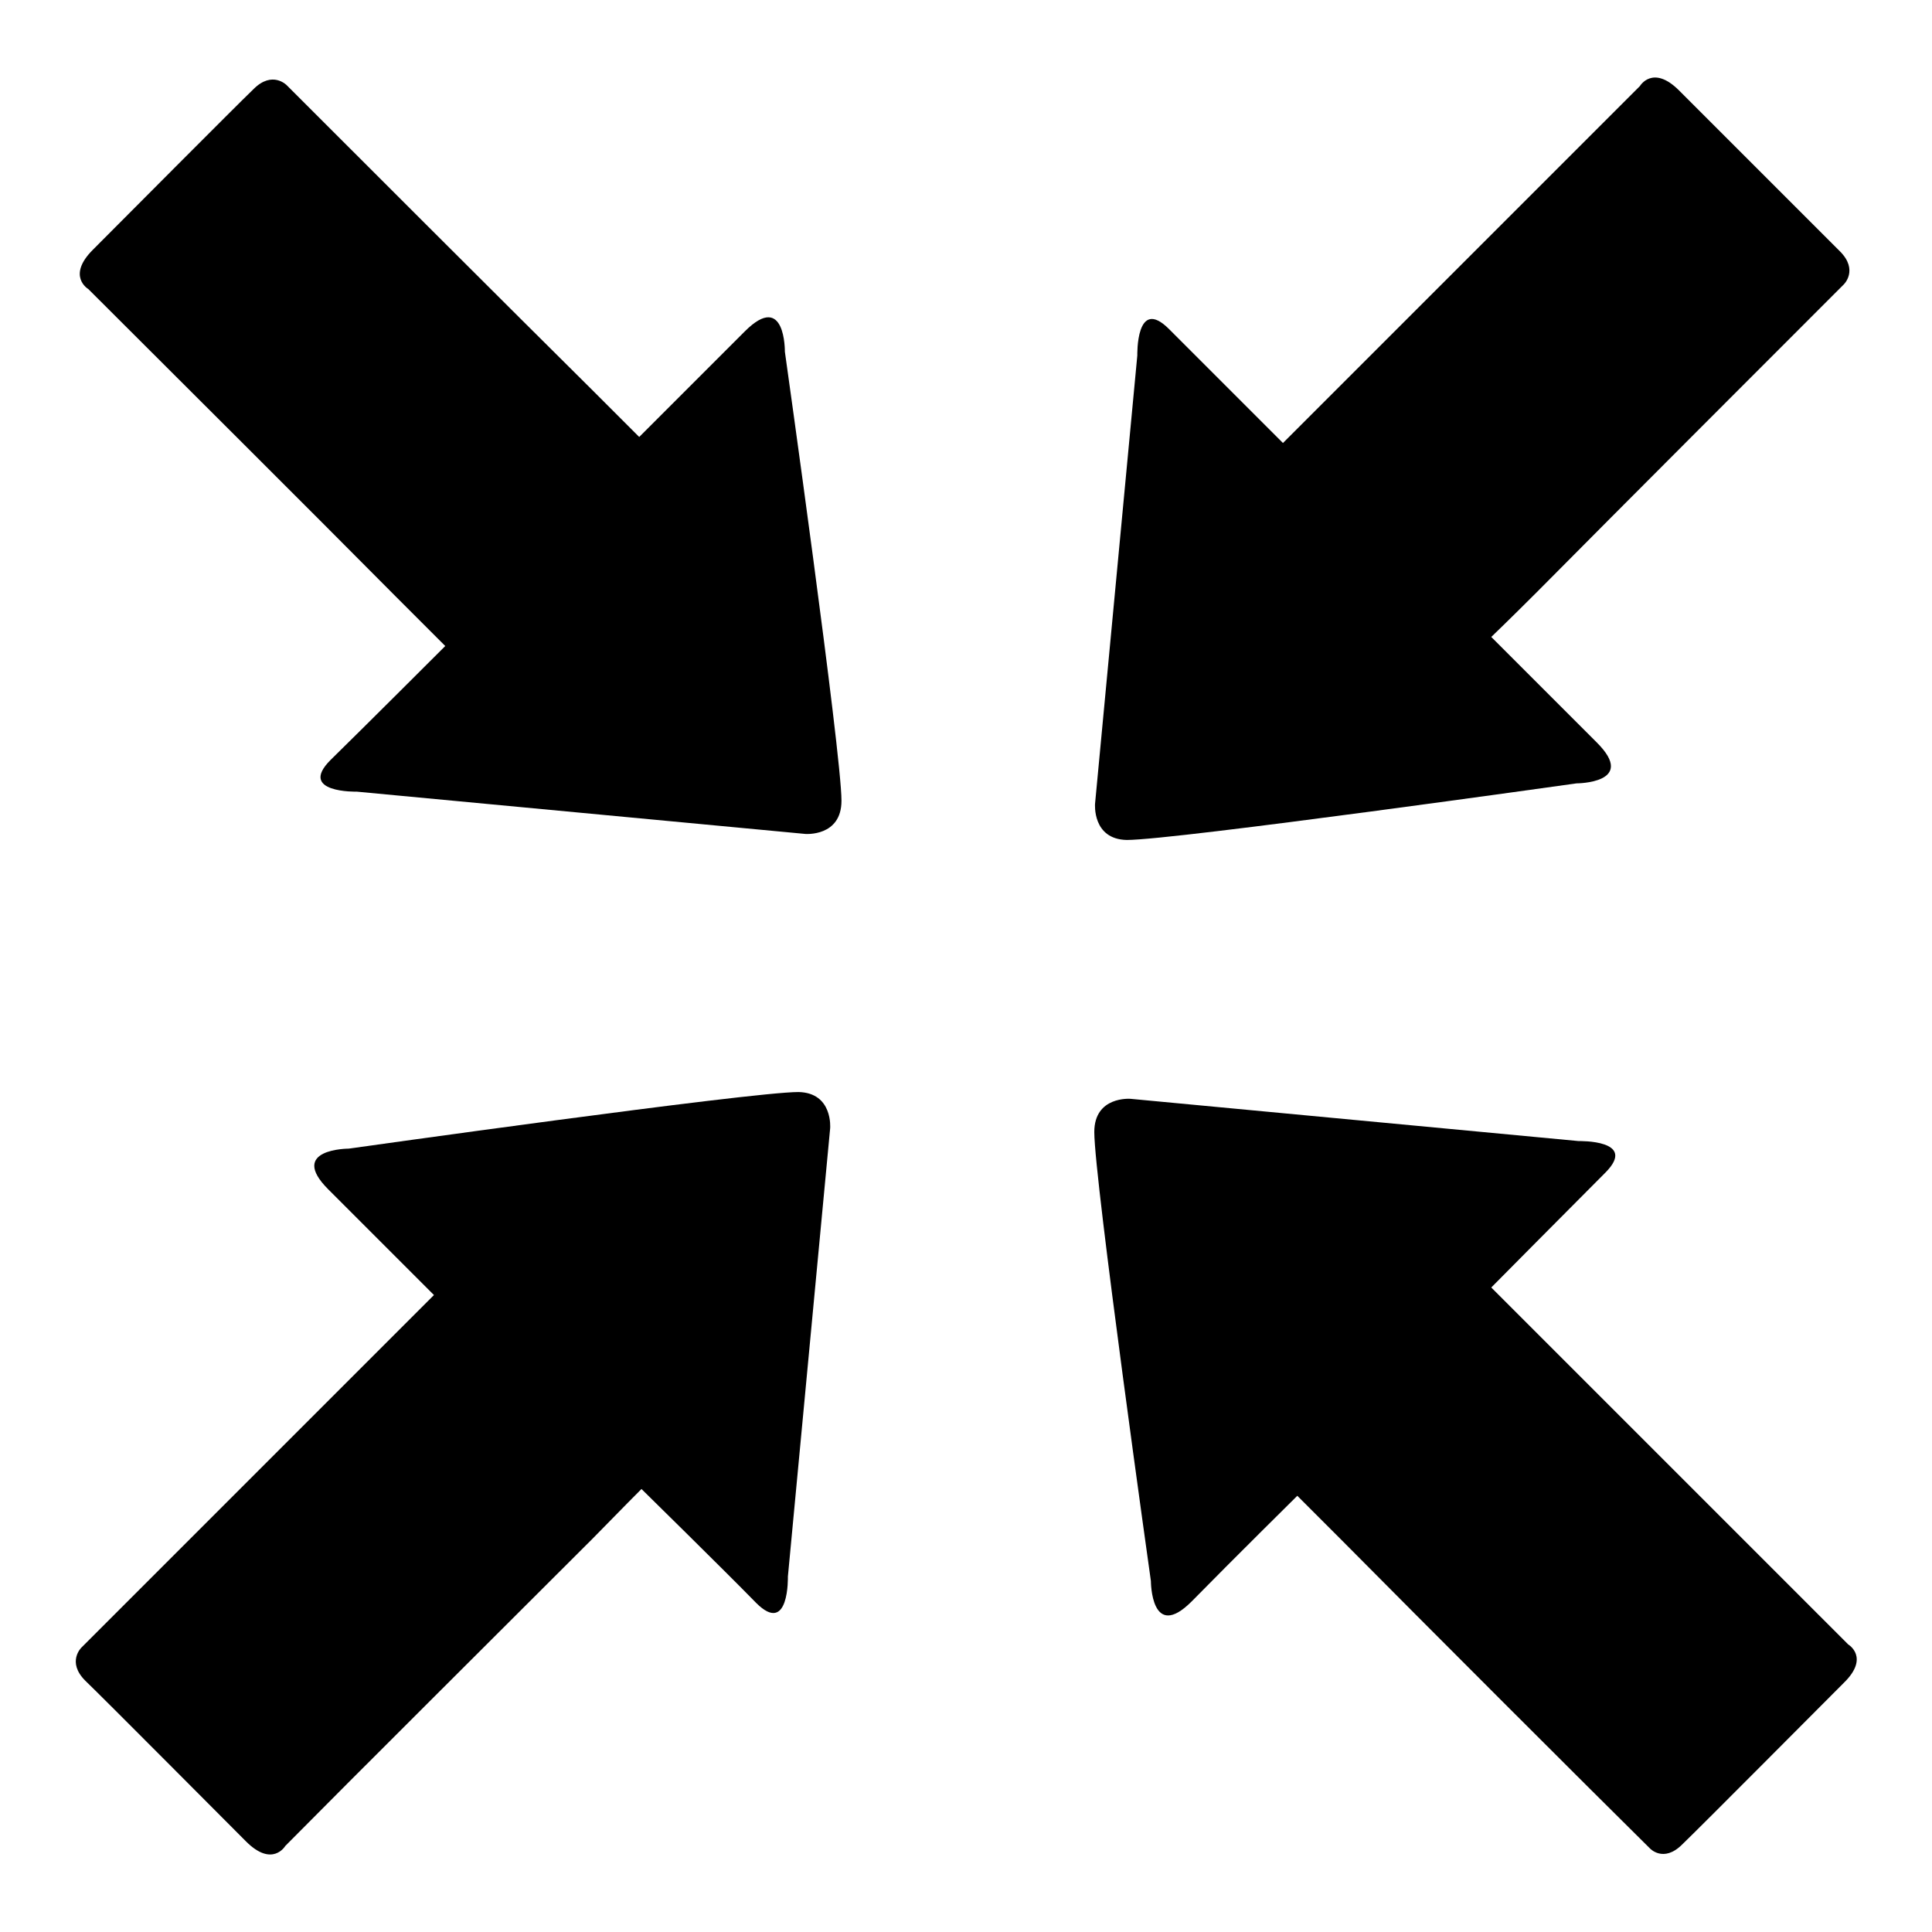
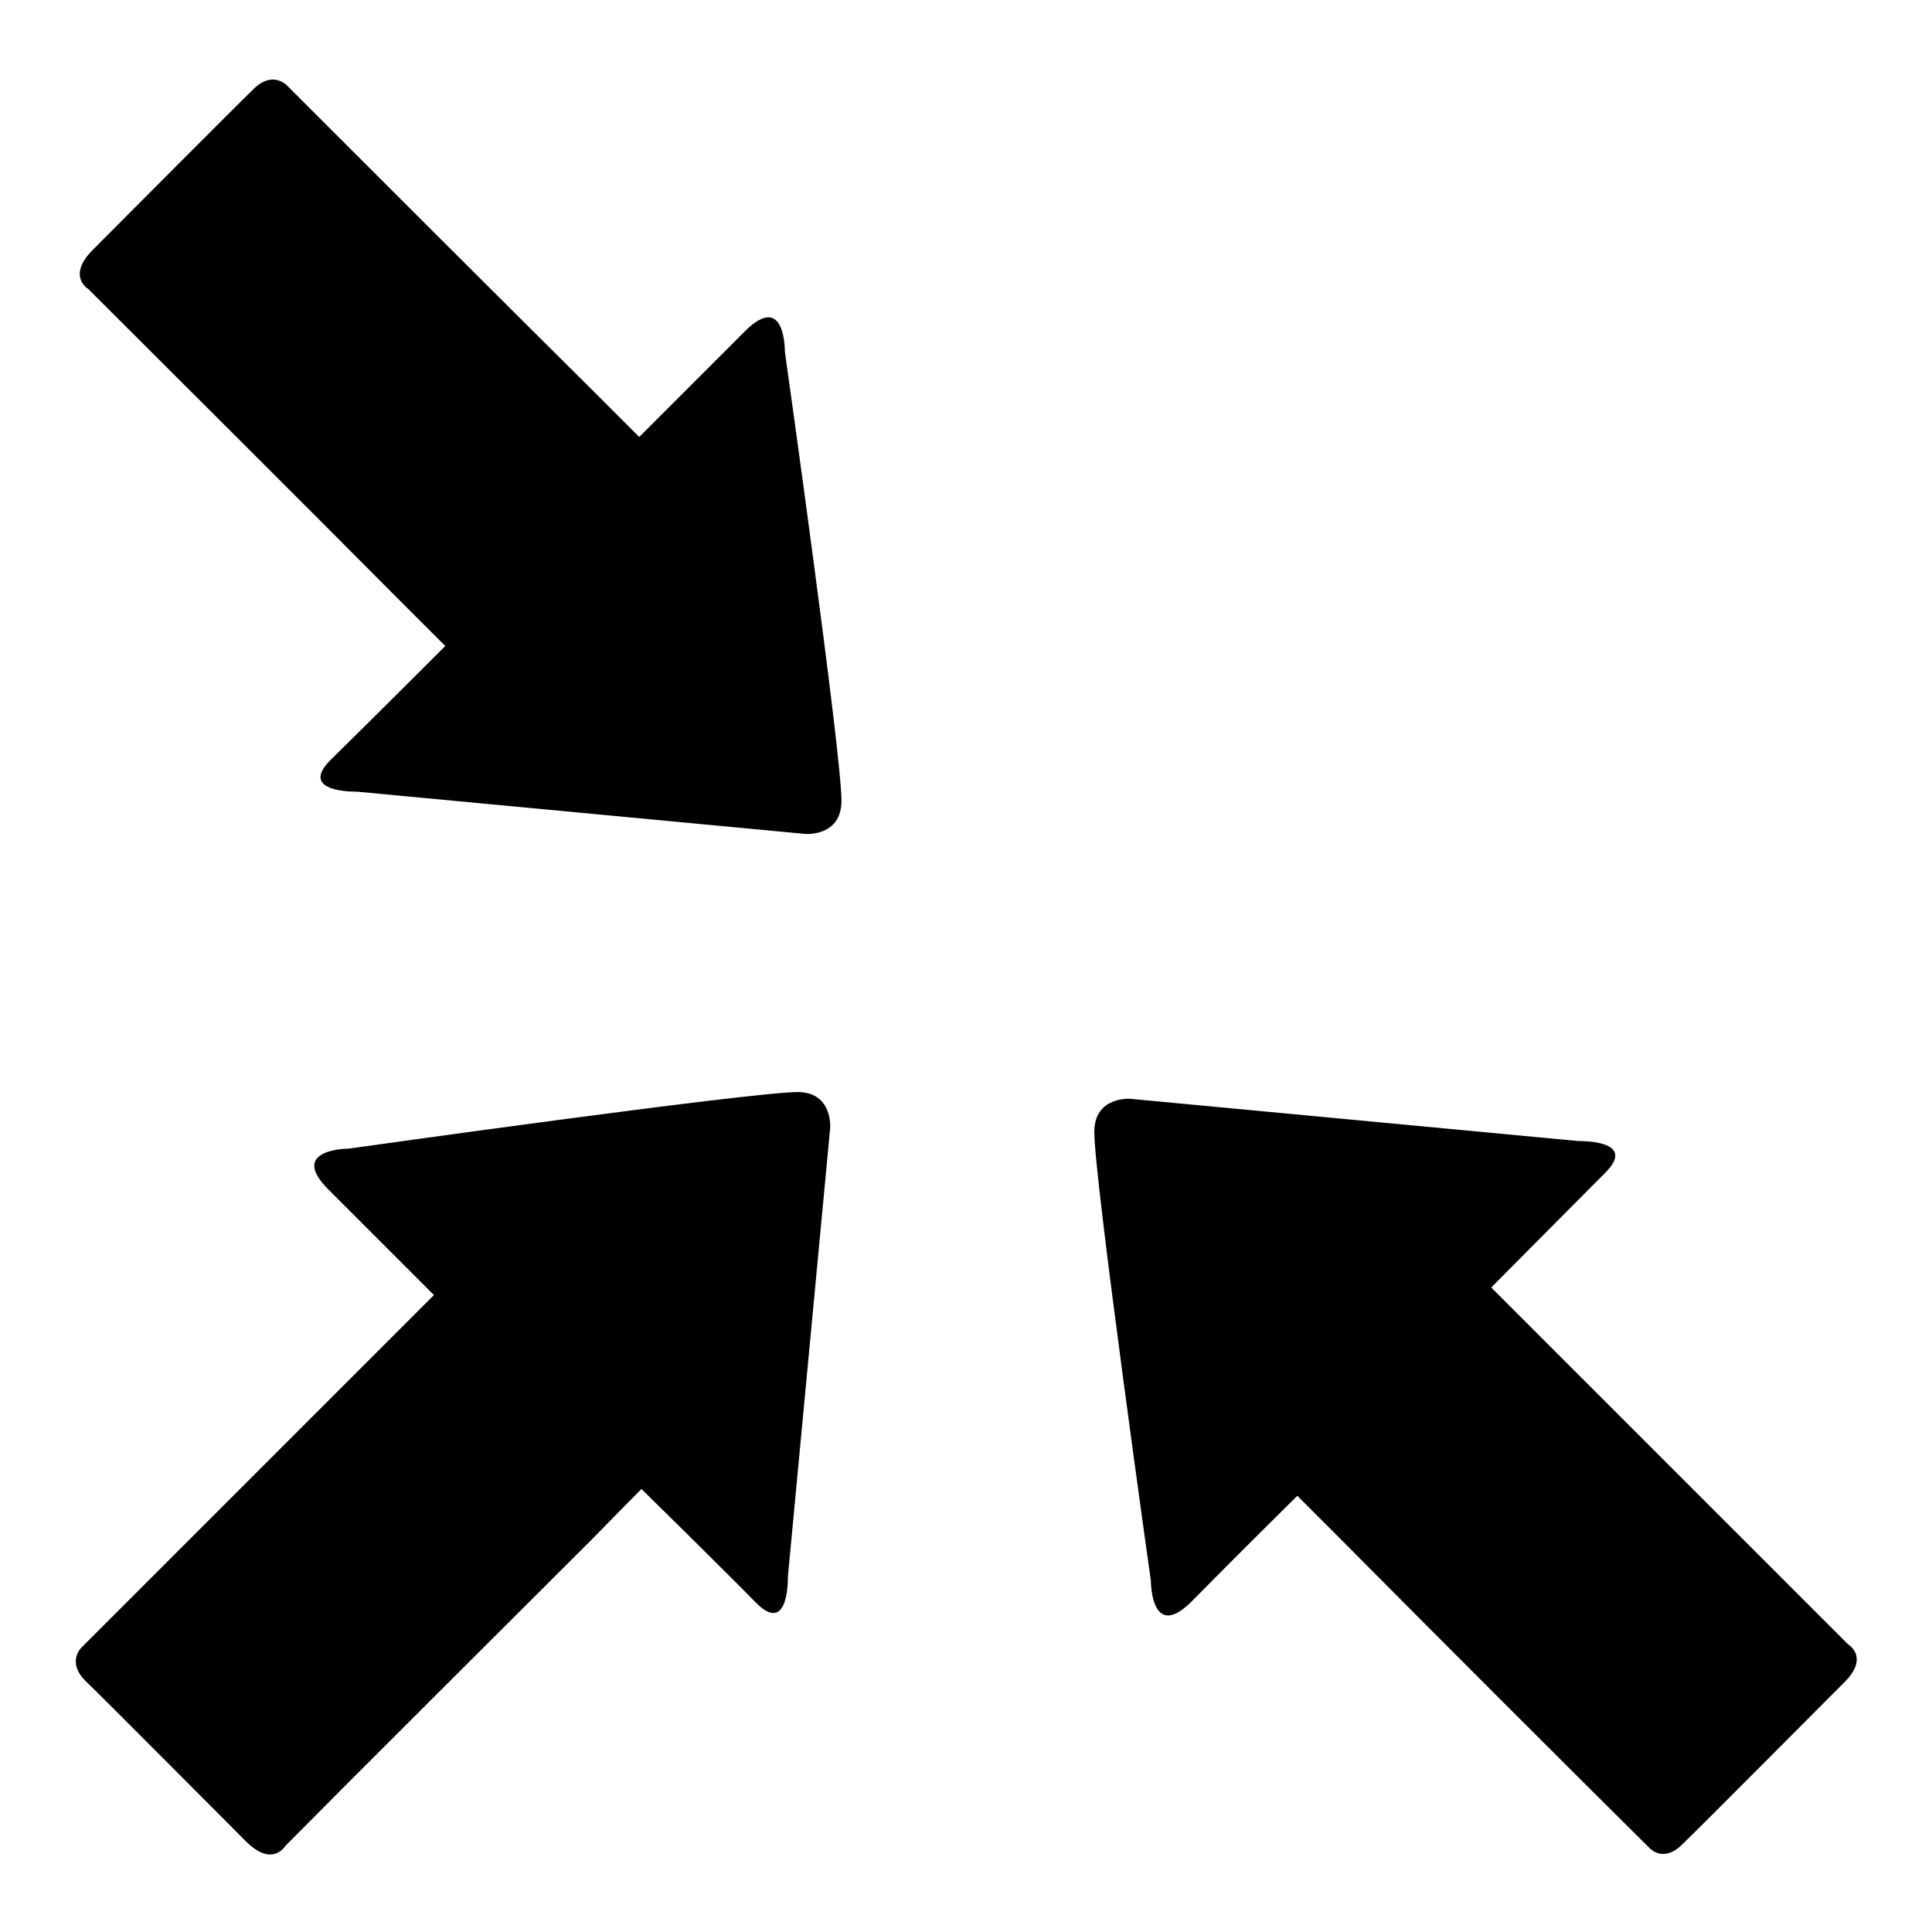
<svg xmlns="http://www.w3.org/2000/svg" version="1.1" x="0px" y="0px" viewBox="0 0 256 256" enable-background="new 0 0 256 256" xml:space="preserve">
  <g>
    <g>
      <g>
        <path fill="#000000" d="M106.7,110.5l-59.4-5.6c0,0-7.9,0.2-3.5-4.2C48.3,96.3,59,85.6,59,85.6S56.4,83,52.4,79C41,67.5,20.2,46.8,11.7,38.3c0,0-2.9-1.7,0.6-5.2c3.5-3.5,18.8-18.9,21.3-21.3c2.5-2.5,4.4-0.5,4.4-0.5c8.2,8.2,29.7,29.7,40.8,40.7c3.6,3.6,5.9,5.9,5.9,5.9s8.6-8.6,14-14c5.4-5.4,5.3,2.7,5.3,2.7s7.5,53.2,7.5,59.5C111.5,110.9,106.7,110.5,106.7,110.5z" />
        <path fill="#000000" d="M149.8,145.6l59.4,5.6c0,0,7.9-0.2,3.5,4.2c-4.4,4.4-15.1,15.2-15.1,15.2s2.6,2.6,6.6,6.6c11.4,11.4,32.2,32.2,40.7,40.7c0,0,2.9,1.7-0.6,5.1c-3.5,3.5-18.8,18.9-21.4,21.4c-2.5,2.5-4.3,0.5-4.3,0.5c-8.3-8.2-29.8-29.7-40.8-40.8c-3.6-3.6-5.9-5.9-5.9-5.9s-8.6,8.5-14,14c-5.4,5.4-5.4-2.7-5.4-2.7s-7.5-53.2-7.5-59.5C145,145.2,149.8,145.6,149.8,145.6z" />
        <path fill="#000000" d="M110,149.5l-5.6,59.4c0,0,0.2,7.9-4.2,3.5c-4.4-4.5-15.2-15.1-15.2-15.1s-2.6,2.6-6.5,6.6c-11.4,11.4-32.3,32.2-40.7,40.7c0,0-1.7,2.9-5.2-0.6c-3.5-3.5-18.8-18.9-21.3-21.3c-2.5-2.5-0.5-4.4-0.5-4.4c8.2-8.2,29.7-29.7,40.8-40.8c3.6-3.6,5.9-5.9,5.9-5.9s-8.6-8.6-14-14c-5.4-5.4,2.7-5.4,2.7-5.4s53.2-7.5,59.6-7.5C110.4,144.8,110,149.5,110,149.5z" />
-         <path fill="#000000" d="M145.1,106.5l5.6-59.4c0,0-0.2-7.9,4.2-3.5C159.3,48,170,58.7,170,58.7s2.6-2.6,6.6-6.6c11.4-11.4,32.2-32.2,40.7-40.7c0,0,1.7-2.9,5.2,0.6c3.5,3.5,18.8,18.8,21.3,21.3c2.5,2.5,0.5,4.4,0.5,4.4c-8.2,8.2-29.7,29.7-40.7,40.8c-3.6,3.6-6,5.9-6,5.9s8.6,8.6,14,14c5.4,5.4-2.7,5.4-2.7,5.4s-53.2,7.5-59.6,7.5C144.7,111.2,145.1,106.5,145.1,106.5z" />
        <g />
        <g />
        <g />
        <g />
        <g />
        <g />
        <g />
        <g />
        <g />
        <g />
        <g />
        <g />
        <g />
        <g />
        <g />
      </g>
      <g />
      <g />
      <g />
      <g />
      <g />
      <g />
      <g />
      <g />
      <g />
      <g />
      <g />
      <g />
      <g />
      <g />
      <g />
    </g>
  </g>
</svg>